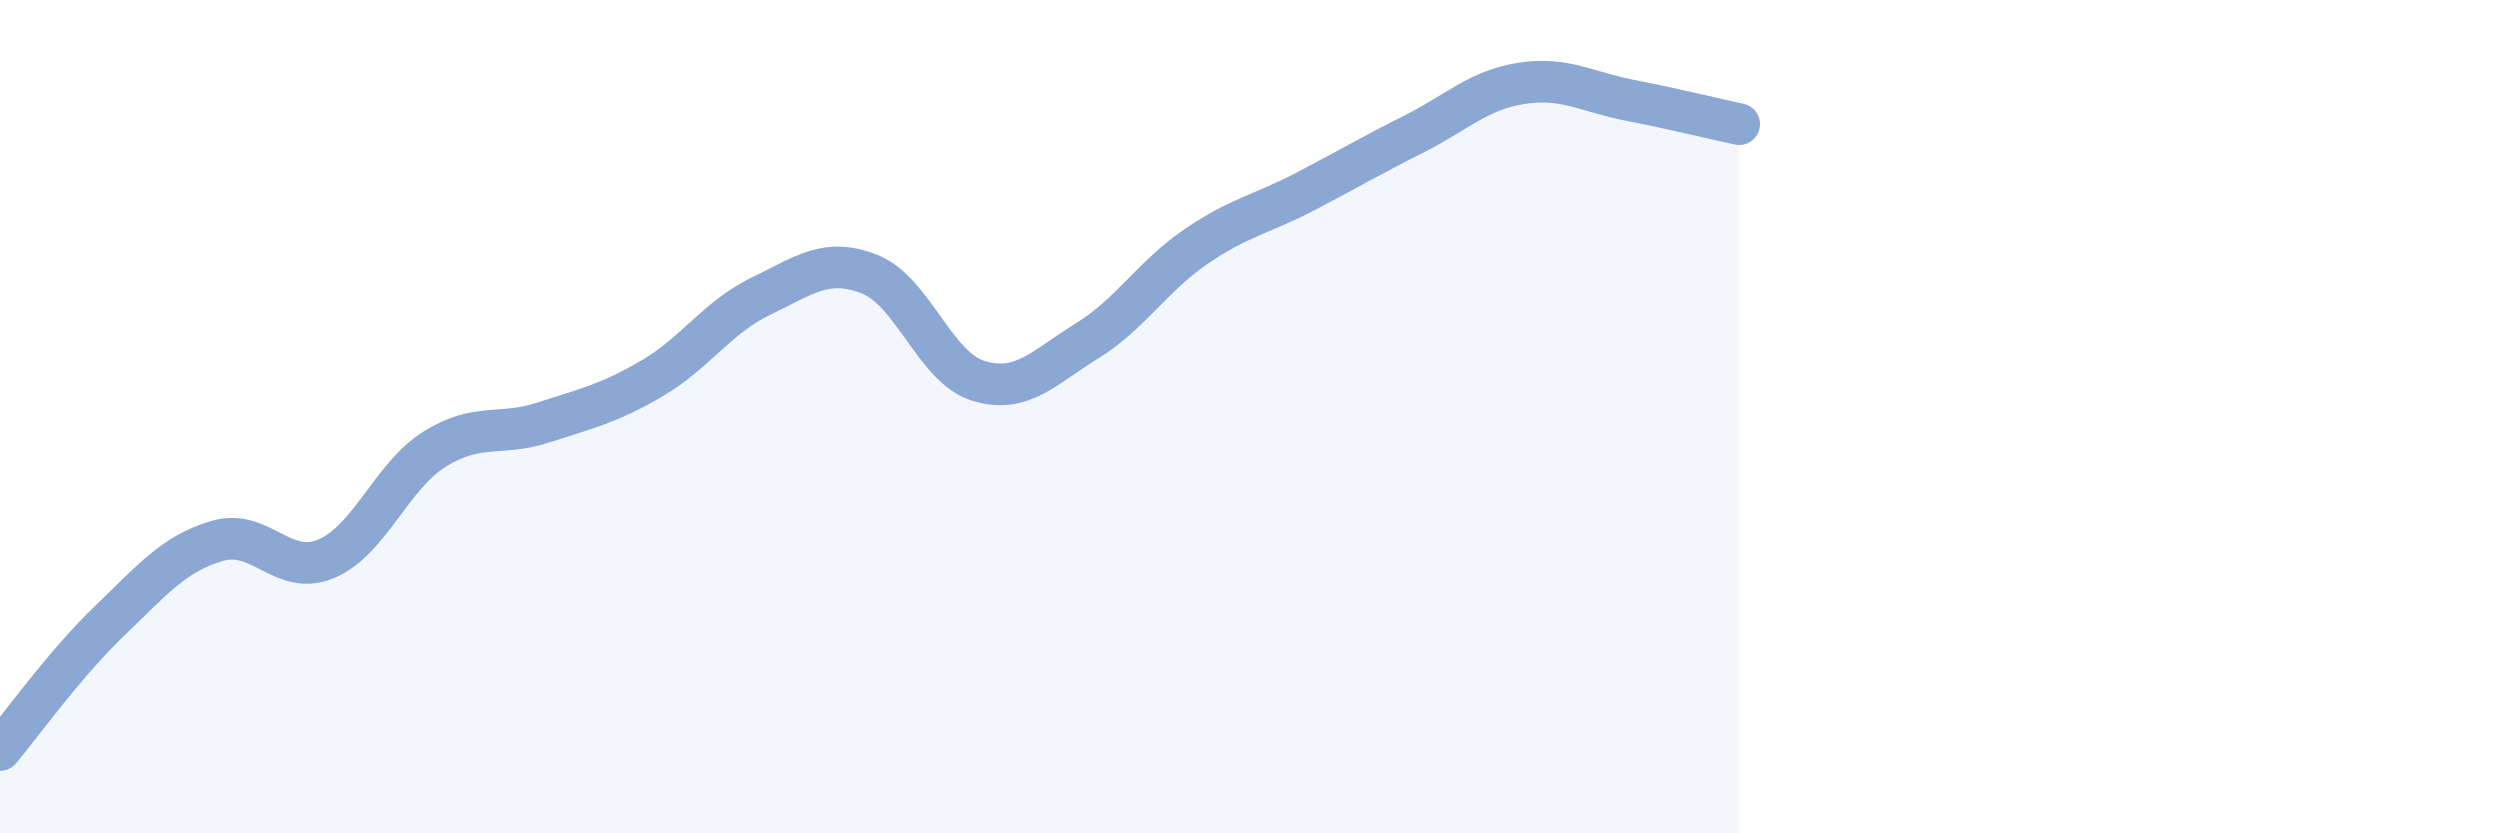
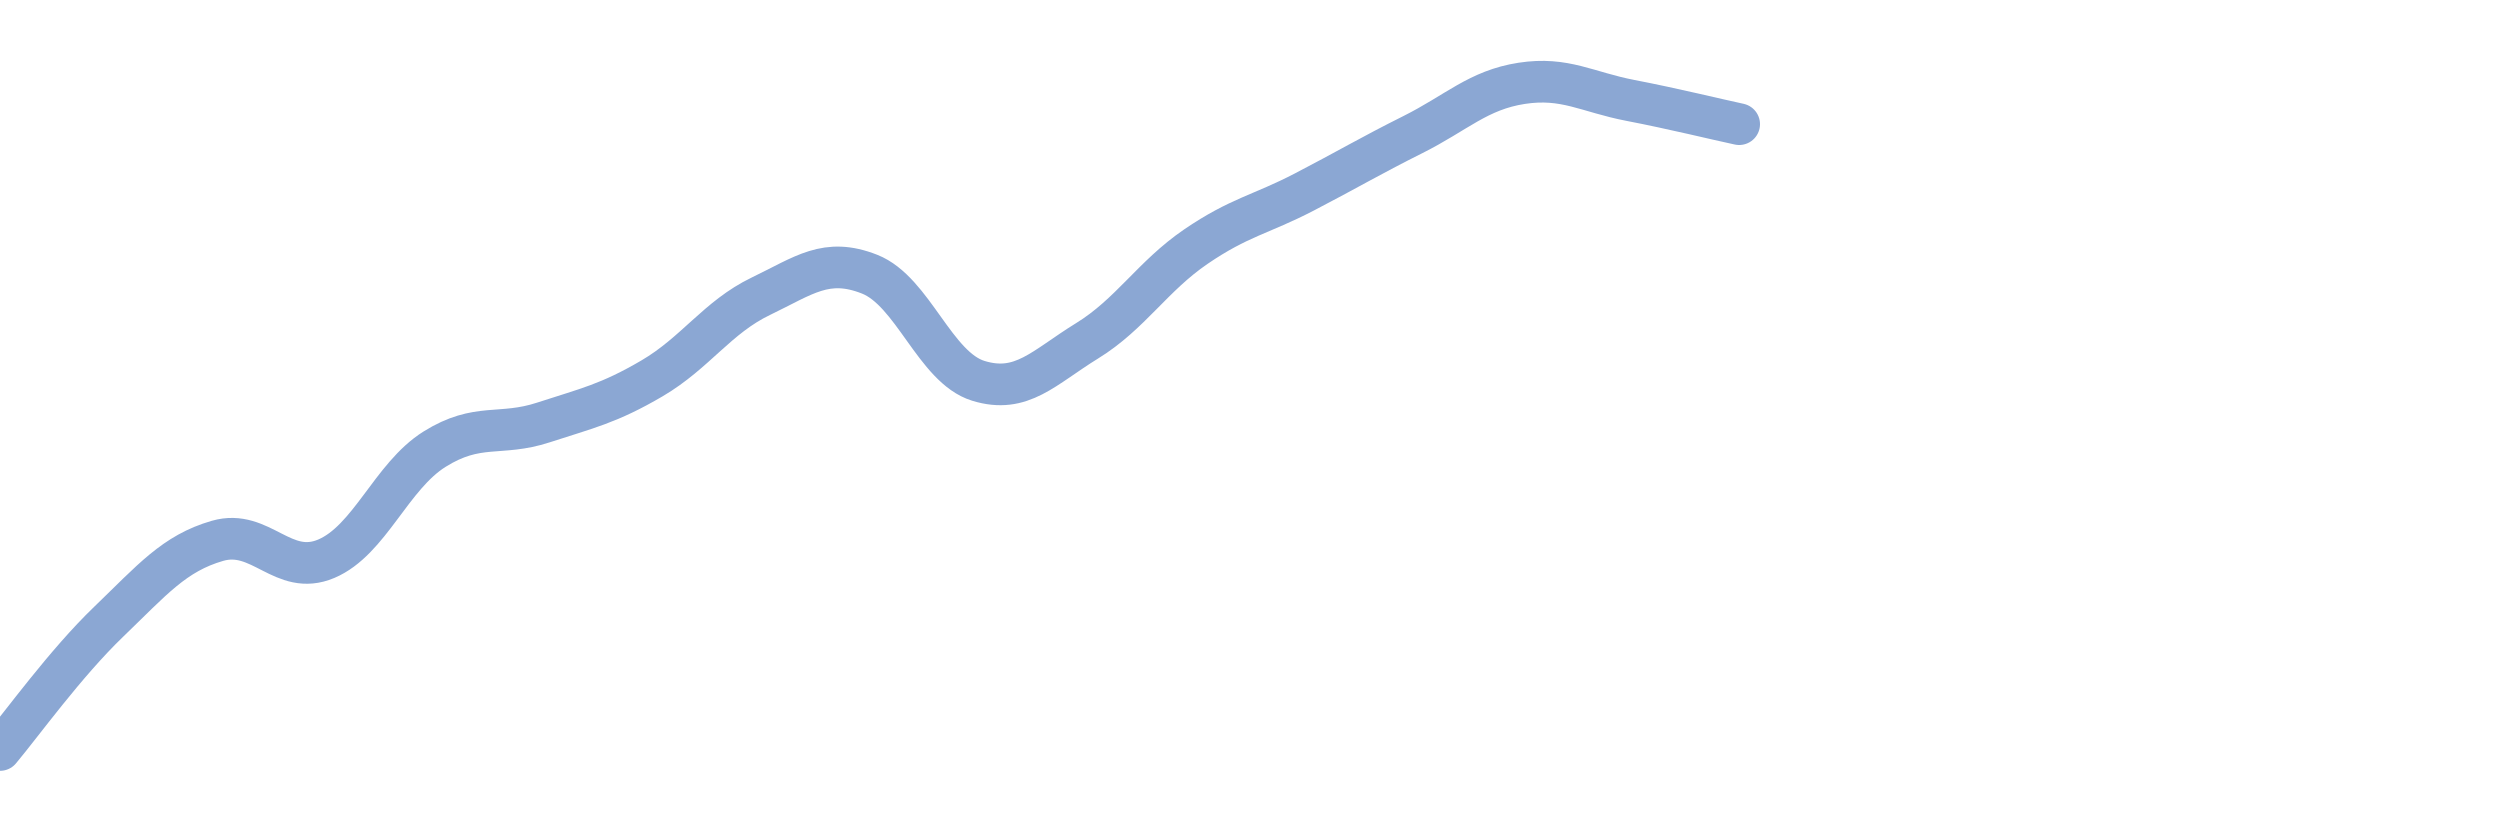
<svg xmlns="http://www.w3.org/2000/svg" width="60" height="20" viewBox="0 0 60 20">
-   <path d="M 0,18 C 0.52,17.38 1.57,15.92 2.61,14.92 C 3.65,13.92 4.18,13.28 5.22,12.98 C 6.26,12.68 6.79,13.85 7.83,13.41 C 8.87,12.97 9.39,11.43 10.43,10.78 C 11.47,10.13 12,10.48 13.04,10.14 C 14.08,9.8 14.61,9.69 15.65,9.08 C 16.69,8.47 17.22,7.61 18.26,7.11 C 19.3,6.61 19.83,6.17 20.87,6.58 C 21.91,6.99 22.44,8.82 23.48,9.14 C 24.52,9.46 25.05,8.82 26.09,8.18 C 27.13,7.54 27.66,6.63 28.7,5.92 C 29.74,5.21 30.26,5.15 31.3,4.61 C 32.34,4.07 32.87,3.75 33.91,3.23 C 34.95,2.71 35.48,2.16 36.52,2 C 37.56,1.84 38.09,2.21 39.13,2.41 C 40.17,2.61 41.22,2.87 41.74,2.98L41.74 20L0 20Z" fill="#8ba7d3" opacity="0.1" stroke-linecap="round" stroke-linejoin="round" />
  <path d="M 0,18 C 0.52,17.38 1.57,15.92 2.61,14.92 C 3.65,13.92 4.18,13.28 5.22,12.98 C 6.26,12.68 6.79,13.85 7.83,13.41 C 8.87,12.97 9.39,11.43 10.43,10.78 C 11.47,10.13 12,10.48 13.04,10.14 C 14.08,9.8 14.61,9.69 15.65,9.08 C 16.69,8.47 17.22,7.61 18.26,7.11 C 19.3,6.61 19.83,6.17 20.87,6.58 C 21.91,6.99 22.44,8.82 23.48,9.14 C 24.52,9.46 25.05,8.82 26.09,8.18 C 27.13,7.54 27.66,6.63 28.7,5.92 C 29.74,5.21 30.26,5.15 31.3,4.61 C 32.34,4.07 32.87,3.75 33.91,3.23 C 34.95,2.71 35.48,2.16 36.52,2 C 37.56,1.84 38.09,2.21 39.13,2.41 C 40.17,2.61 41.22,2.87 41.74,2.98" stroke="#8ba7d3" stroke-width="1" fill="none" stroke-linecap="round" stroke-linejoin="round" />
</svg>